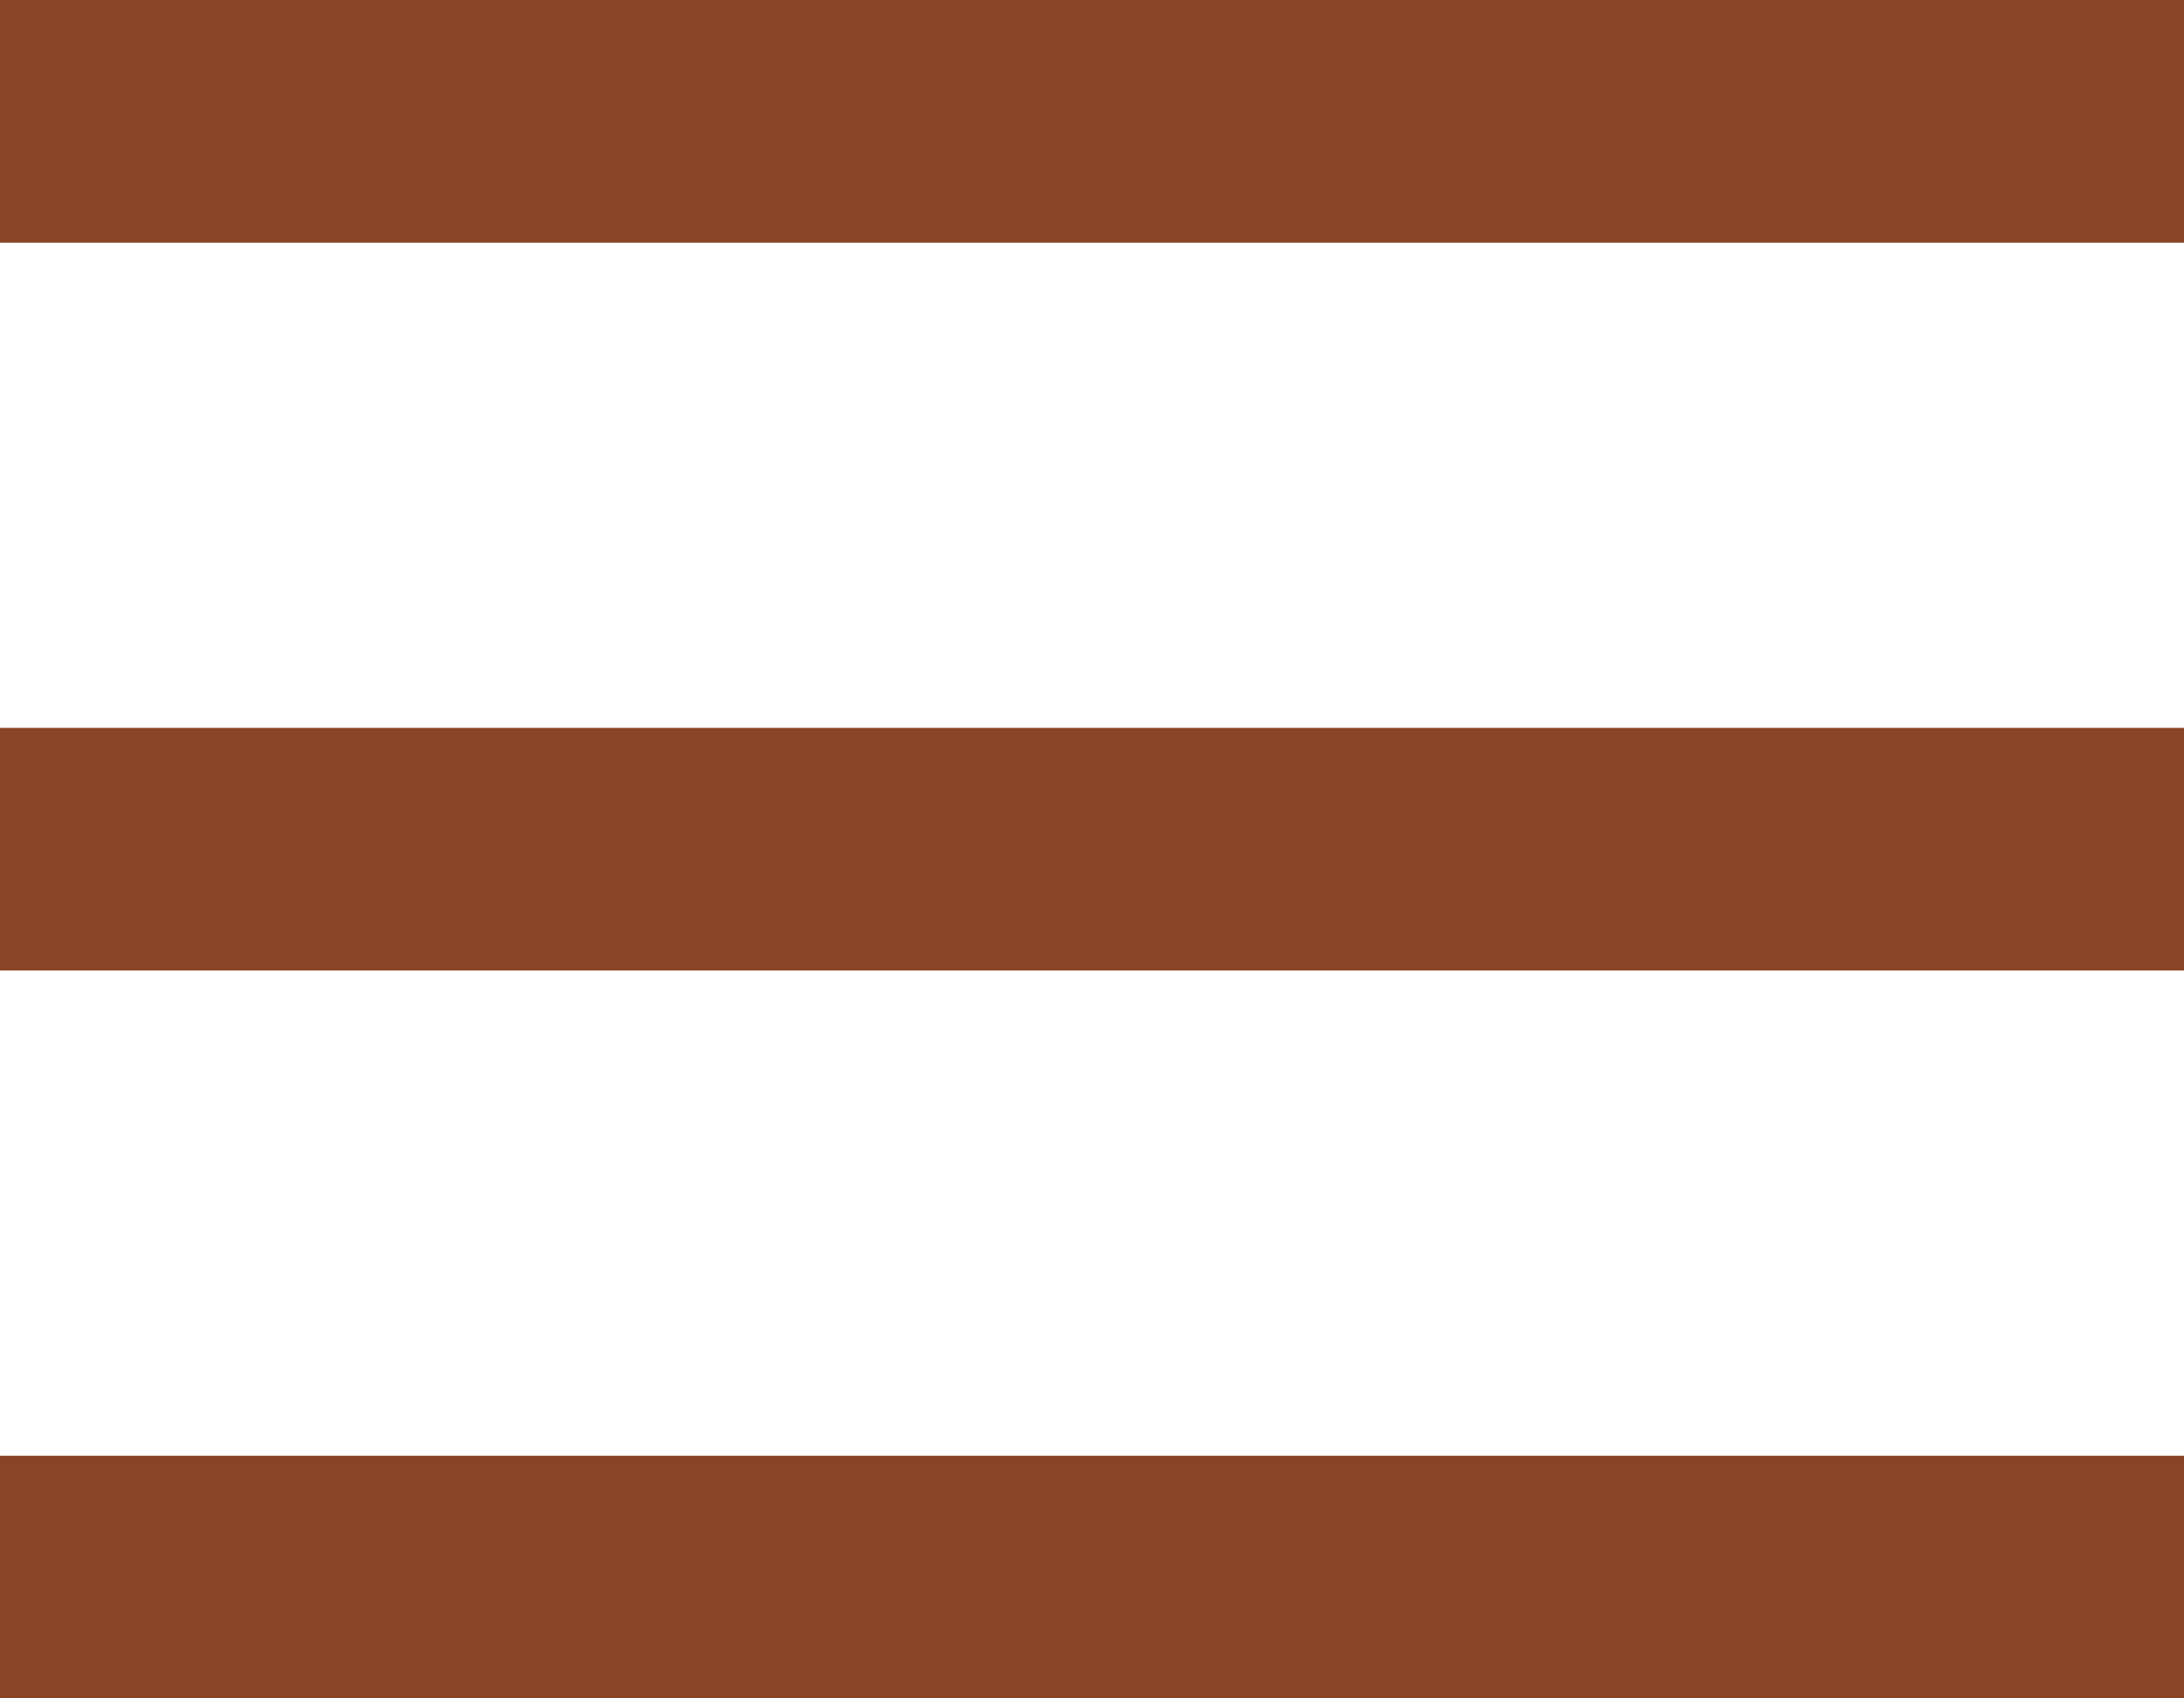
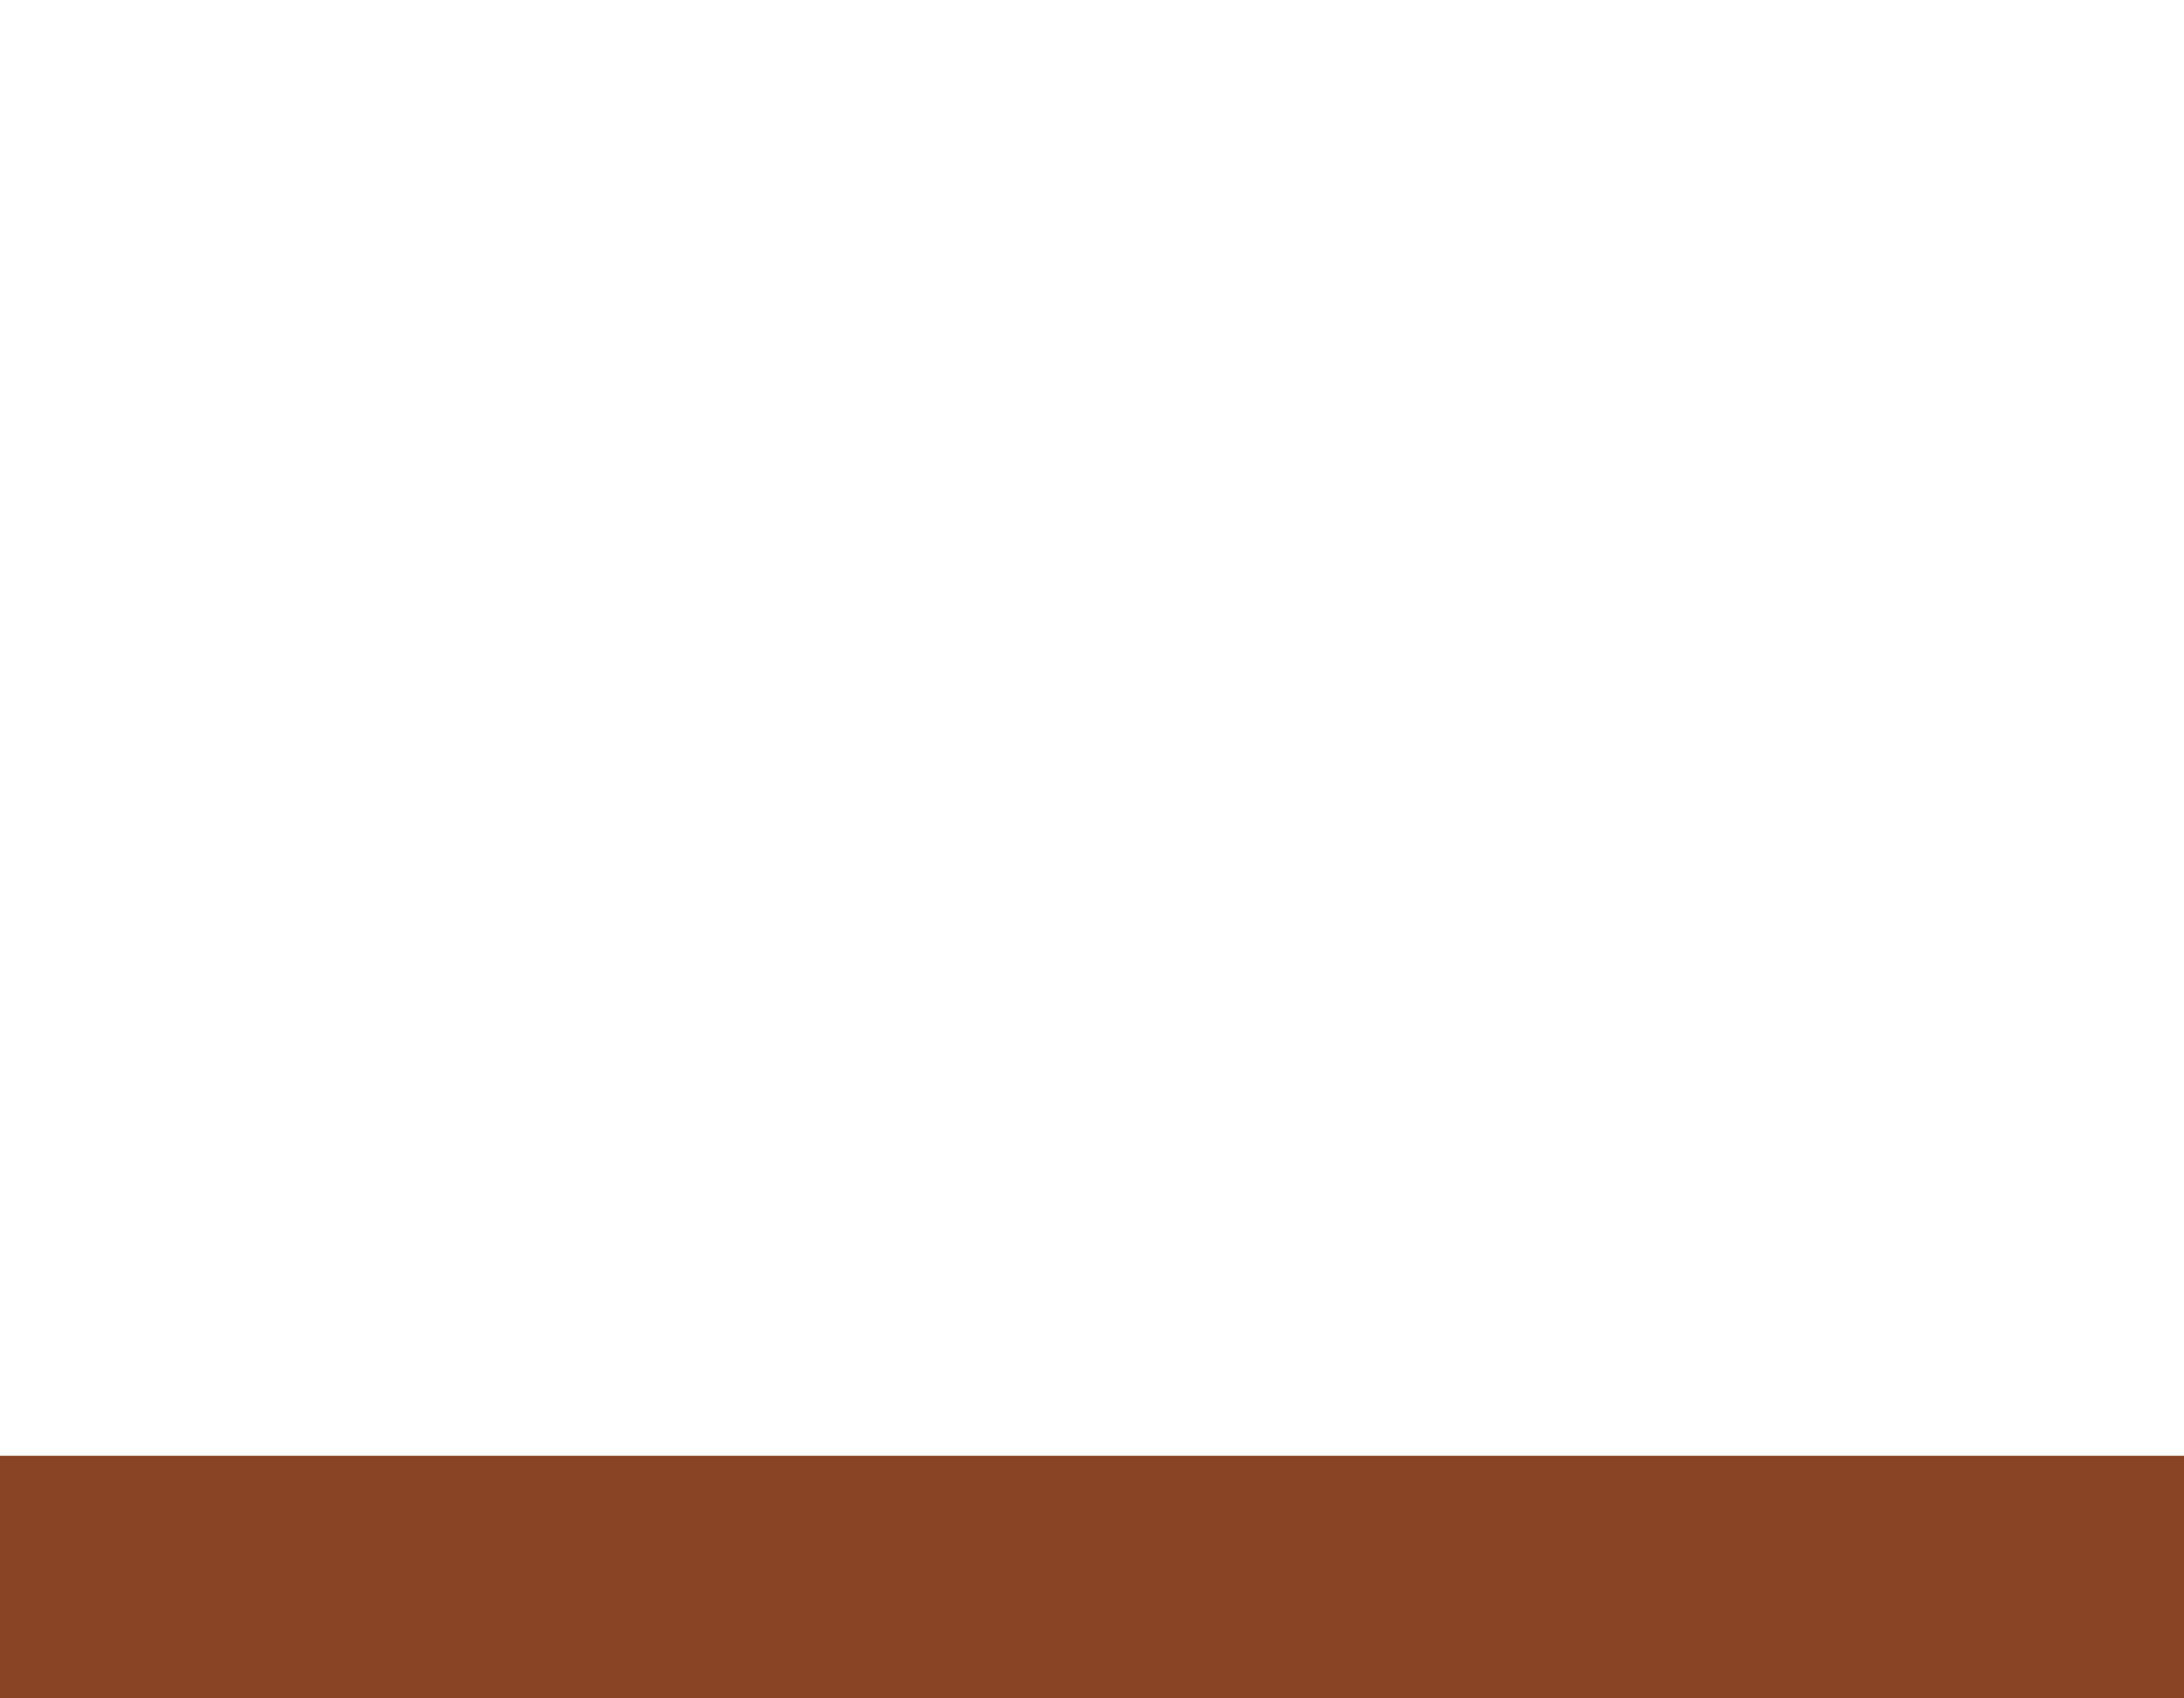
<svg xmlns="http://www.w3.org/2000/svg" width="18" height="14" viewBox="0 0 18 14" fill="none">
-   <path d="M18 6V8H0V6H18Z" fill="#894425" />
-   <path d="M18 0V2H0V0H18Z" fill="#894425" />
  <path d="M18 12V14H0V12H18Z" fill="#894425" />
</svg>